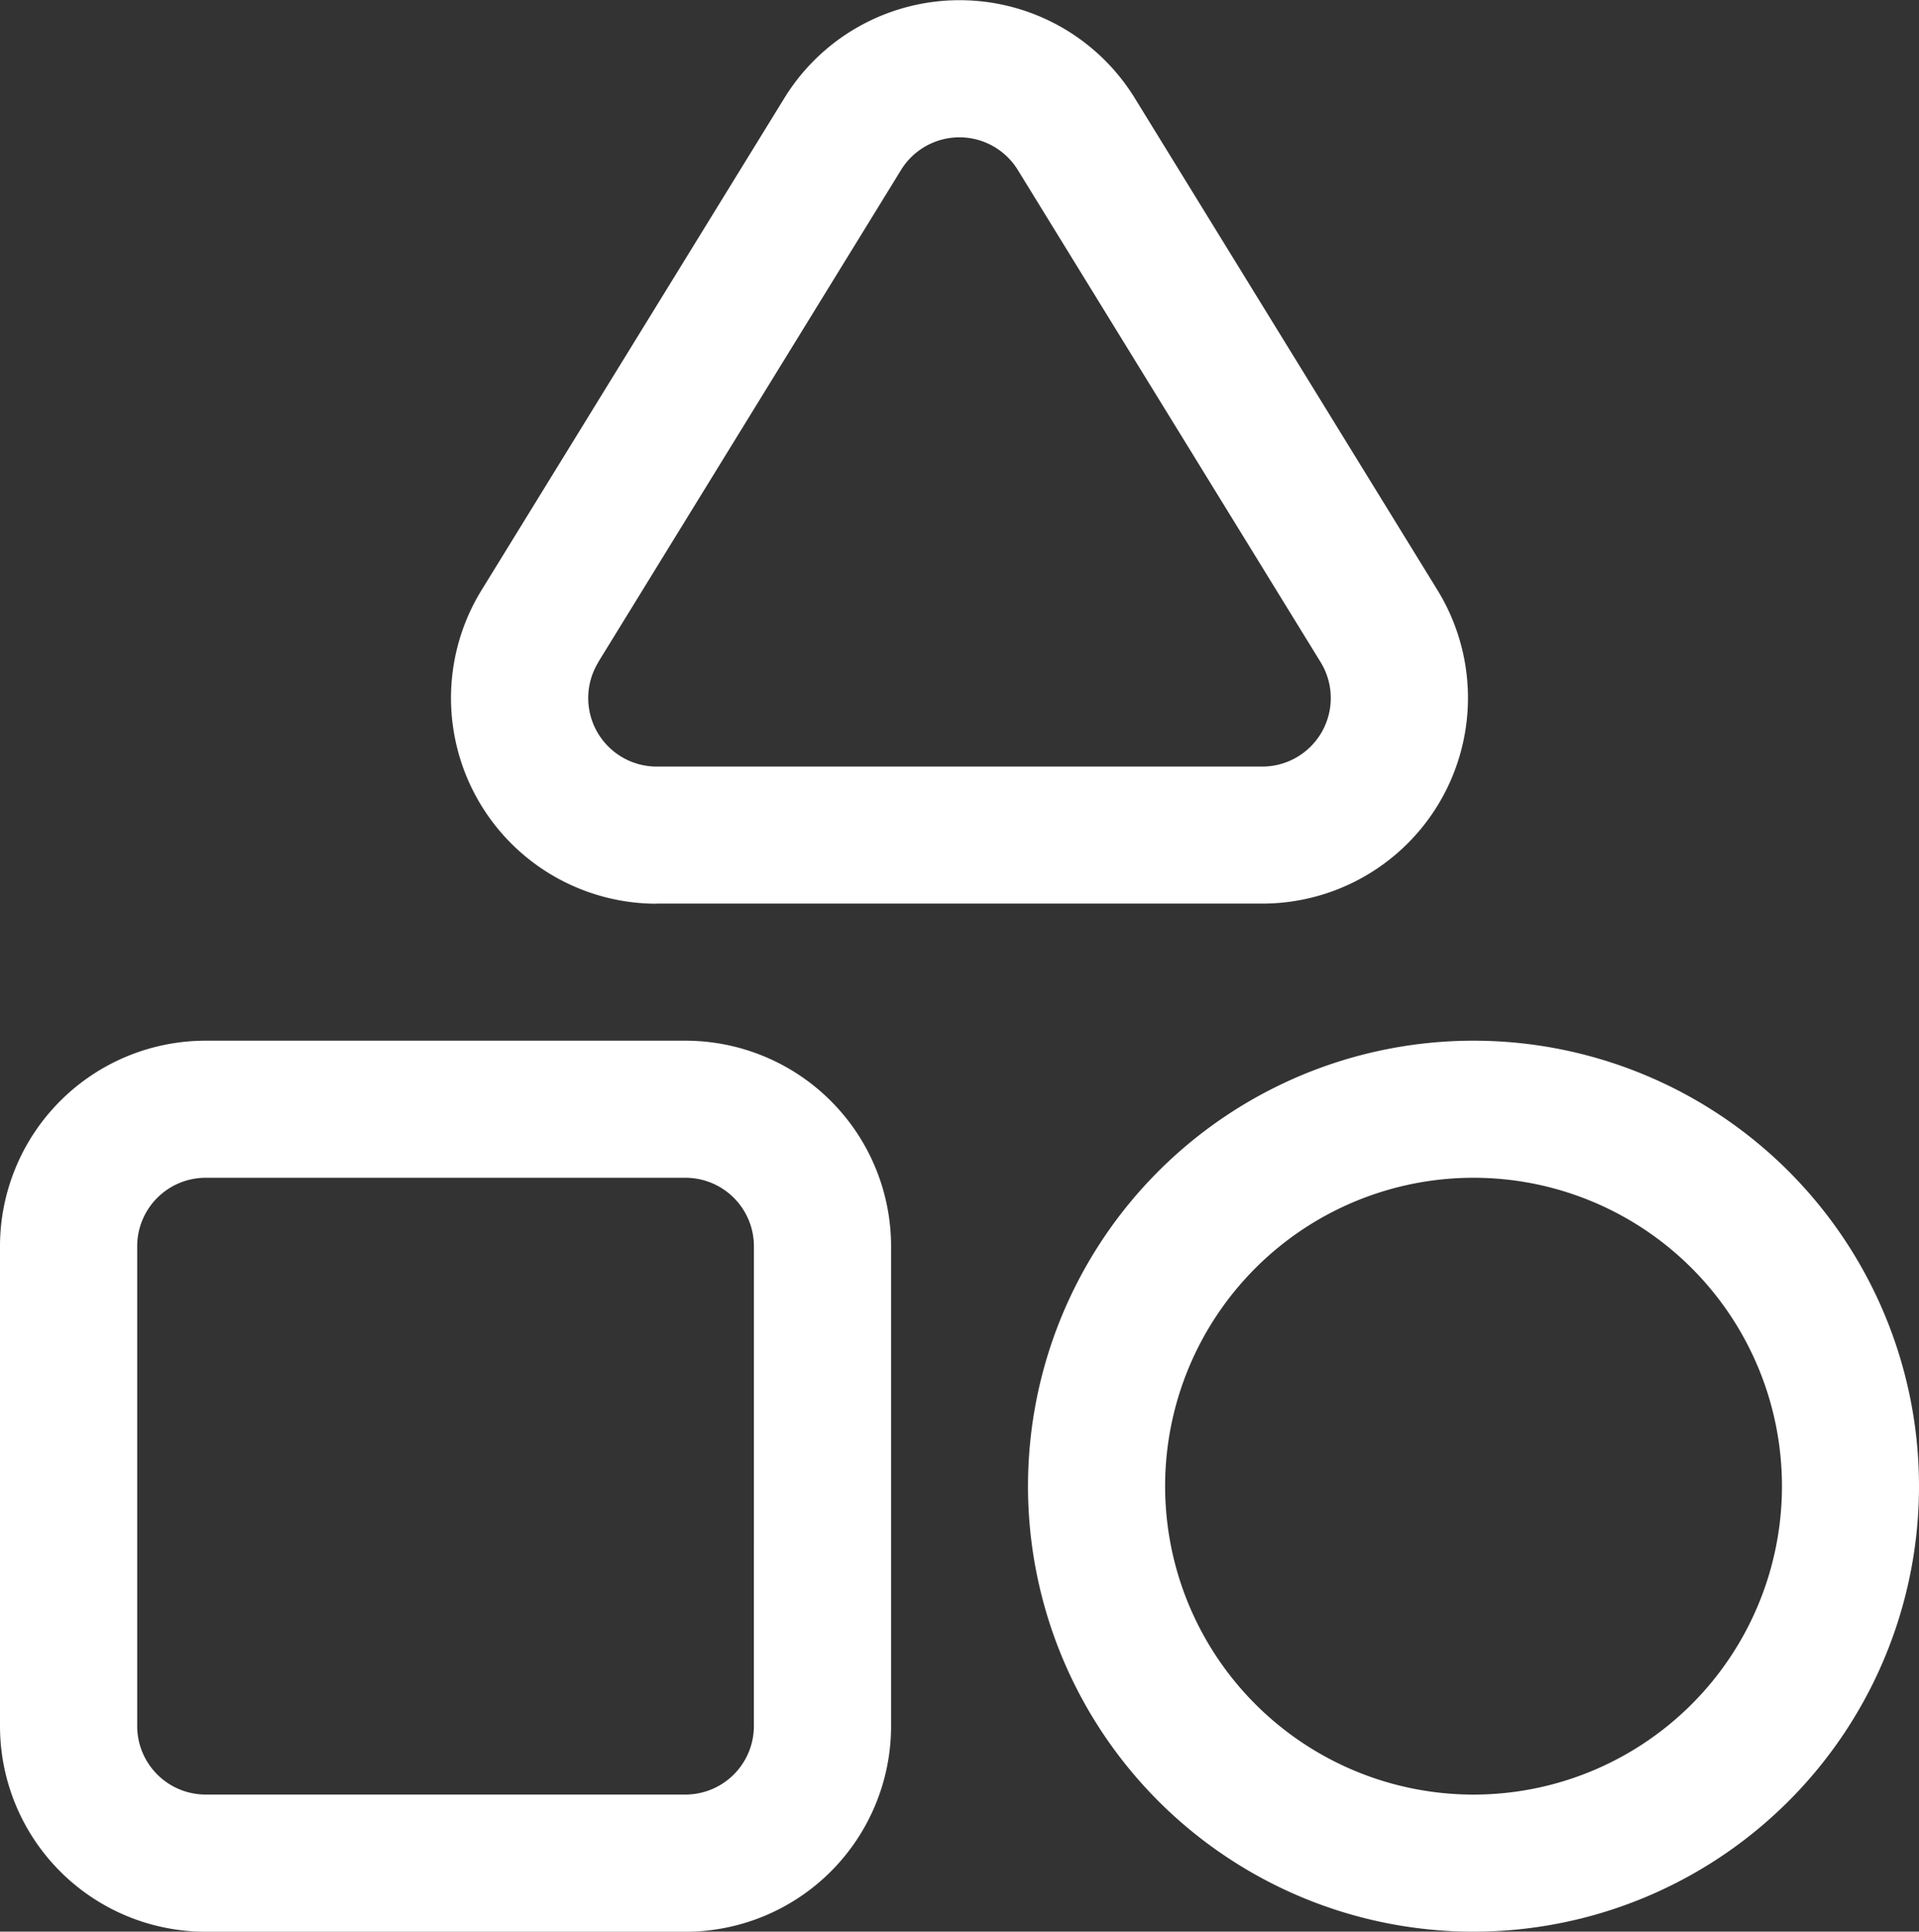
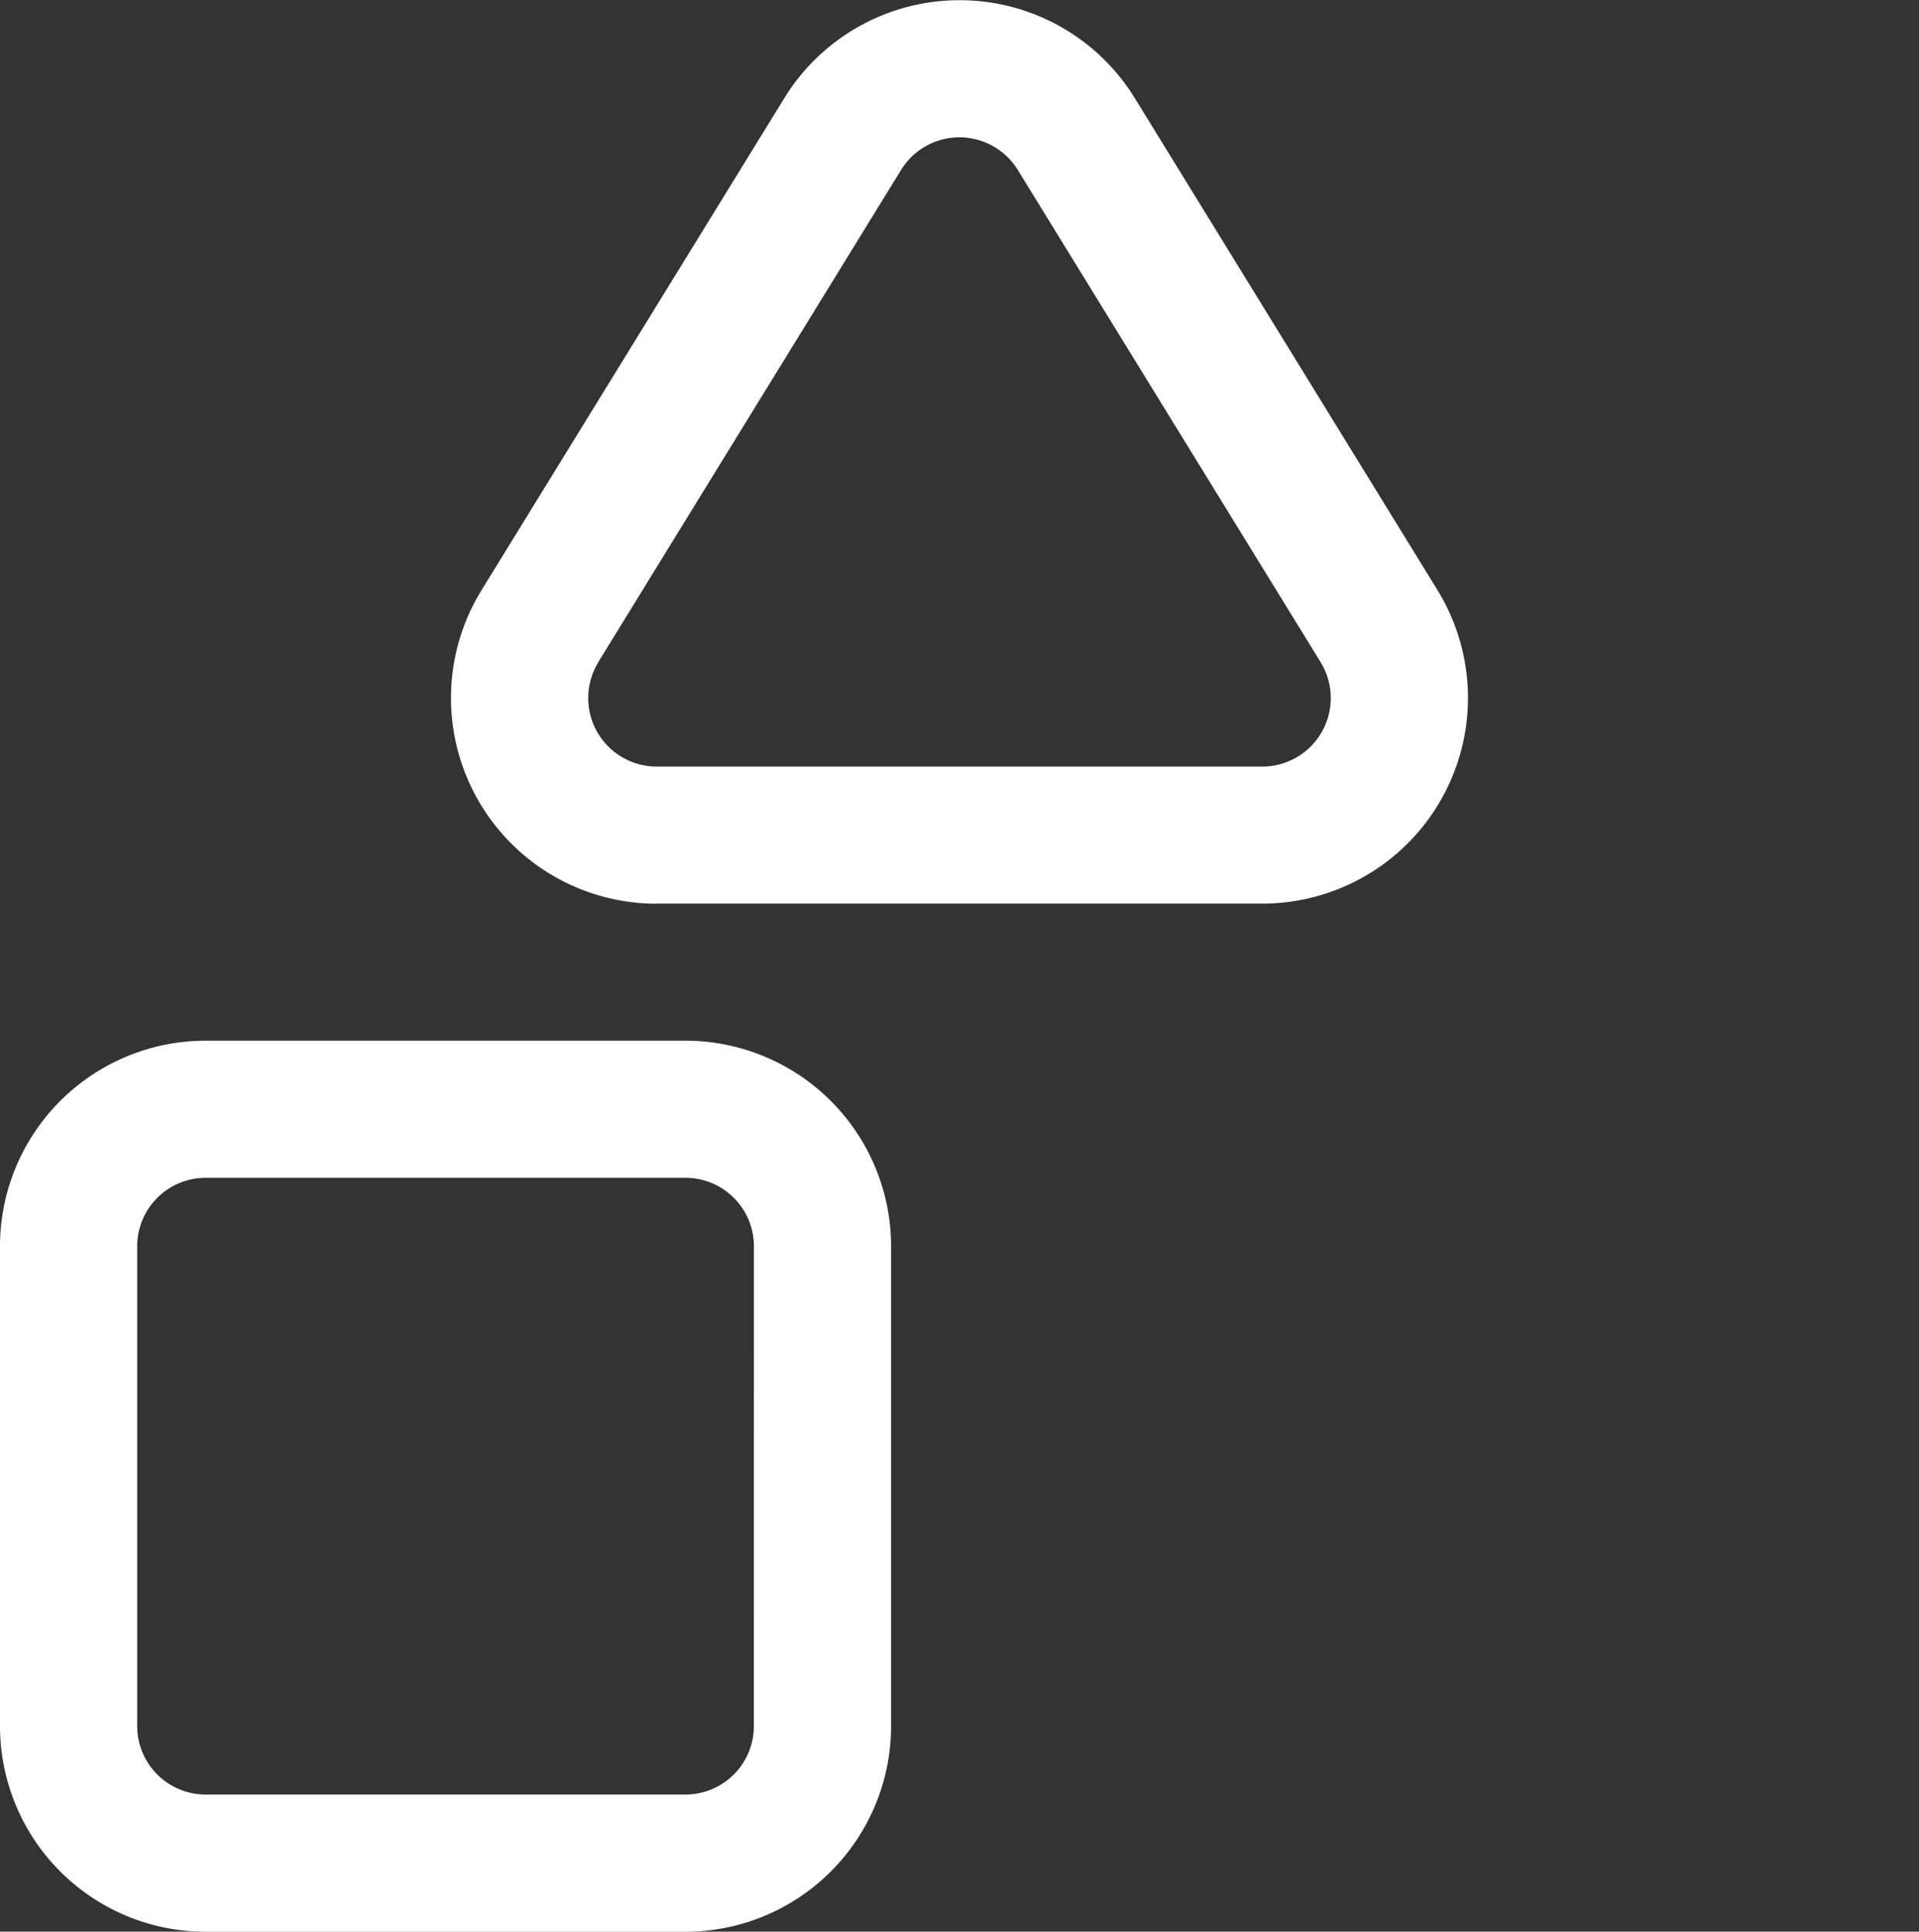
<svg xmlns="http://www.w3.org/2000/svg" width="51.307" height="51.646" viewBox="0 0 51.307 51.646">
  <rect x="0" y="0" width="51.307" height="51.646" fill="#333333" stroke="none" />
  <g id="Layer_2" data-name="Layer 2" transform="translate(-2 -1.815)">
    <path id="Path_21941" data-name="Path 21941" d="M20.324,17H7.5A5.5,5.5,0,0,0,2,22.5V35.324a5.5,5.5,0,0,0,5.5,5.5H20.324a5.5,5.5,0,0,0,5.5-5.5V22.5A5.5,5.5,0,0,0,20.324,17Zm1.832,18.324a1.832,1.832,0,0,1-1.832,1.832H7.5a1.832,1.832,0,0,1-1.832-1.832V22.5A1.832,1.832,0,0,1,7.5,20.665H20.324A1.832,1.832,0,0,1,22.157,22.5Z" transform="translate(0 12.64)" fill="#fff" />
-     <path id="Path_21942" data-name="Path 21942" d="M28.911,17A11.911,11.911,0,1,0,40.821,28.911,11.911,11.911,0,0,0,28.911,17Zm0,20.157a8.246,8.246,0,1,1,8.246-8.246A8.246,8.246,0,0,1,28.911,37.157Z" transform="translate(12.486 12.64)" fill="#fff" />
    <path id="Path_21943" data-name="Path 21943" d="M14.076,25.975h16.2A5.5,5.5,0,0,0,34.96,17.6l-8.1-13.166a5.5,5.5,0,0,0-9.364,0L9.394,17.6a5.5,5.5,0,0,0,4.682,8.378ZM12.517,19.52l8.1-13.166a1.832,1.832,0,0,1,3.115,0l8.1,13.166a1.832,1.832,0,0,1-1.552,2.791h-16.2a1.832,1.832,0,0,1-1.559-2.791Z" transform="translate(5.477)" fill="#fff" />
  </g>
</svg>